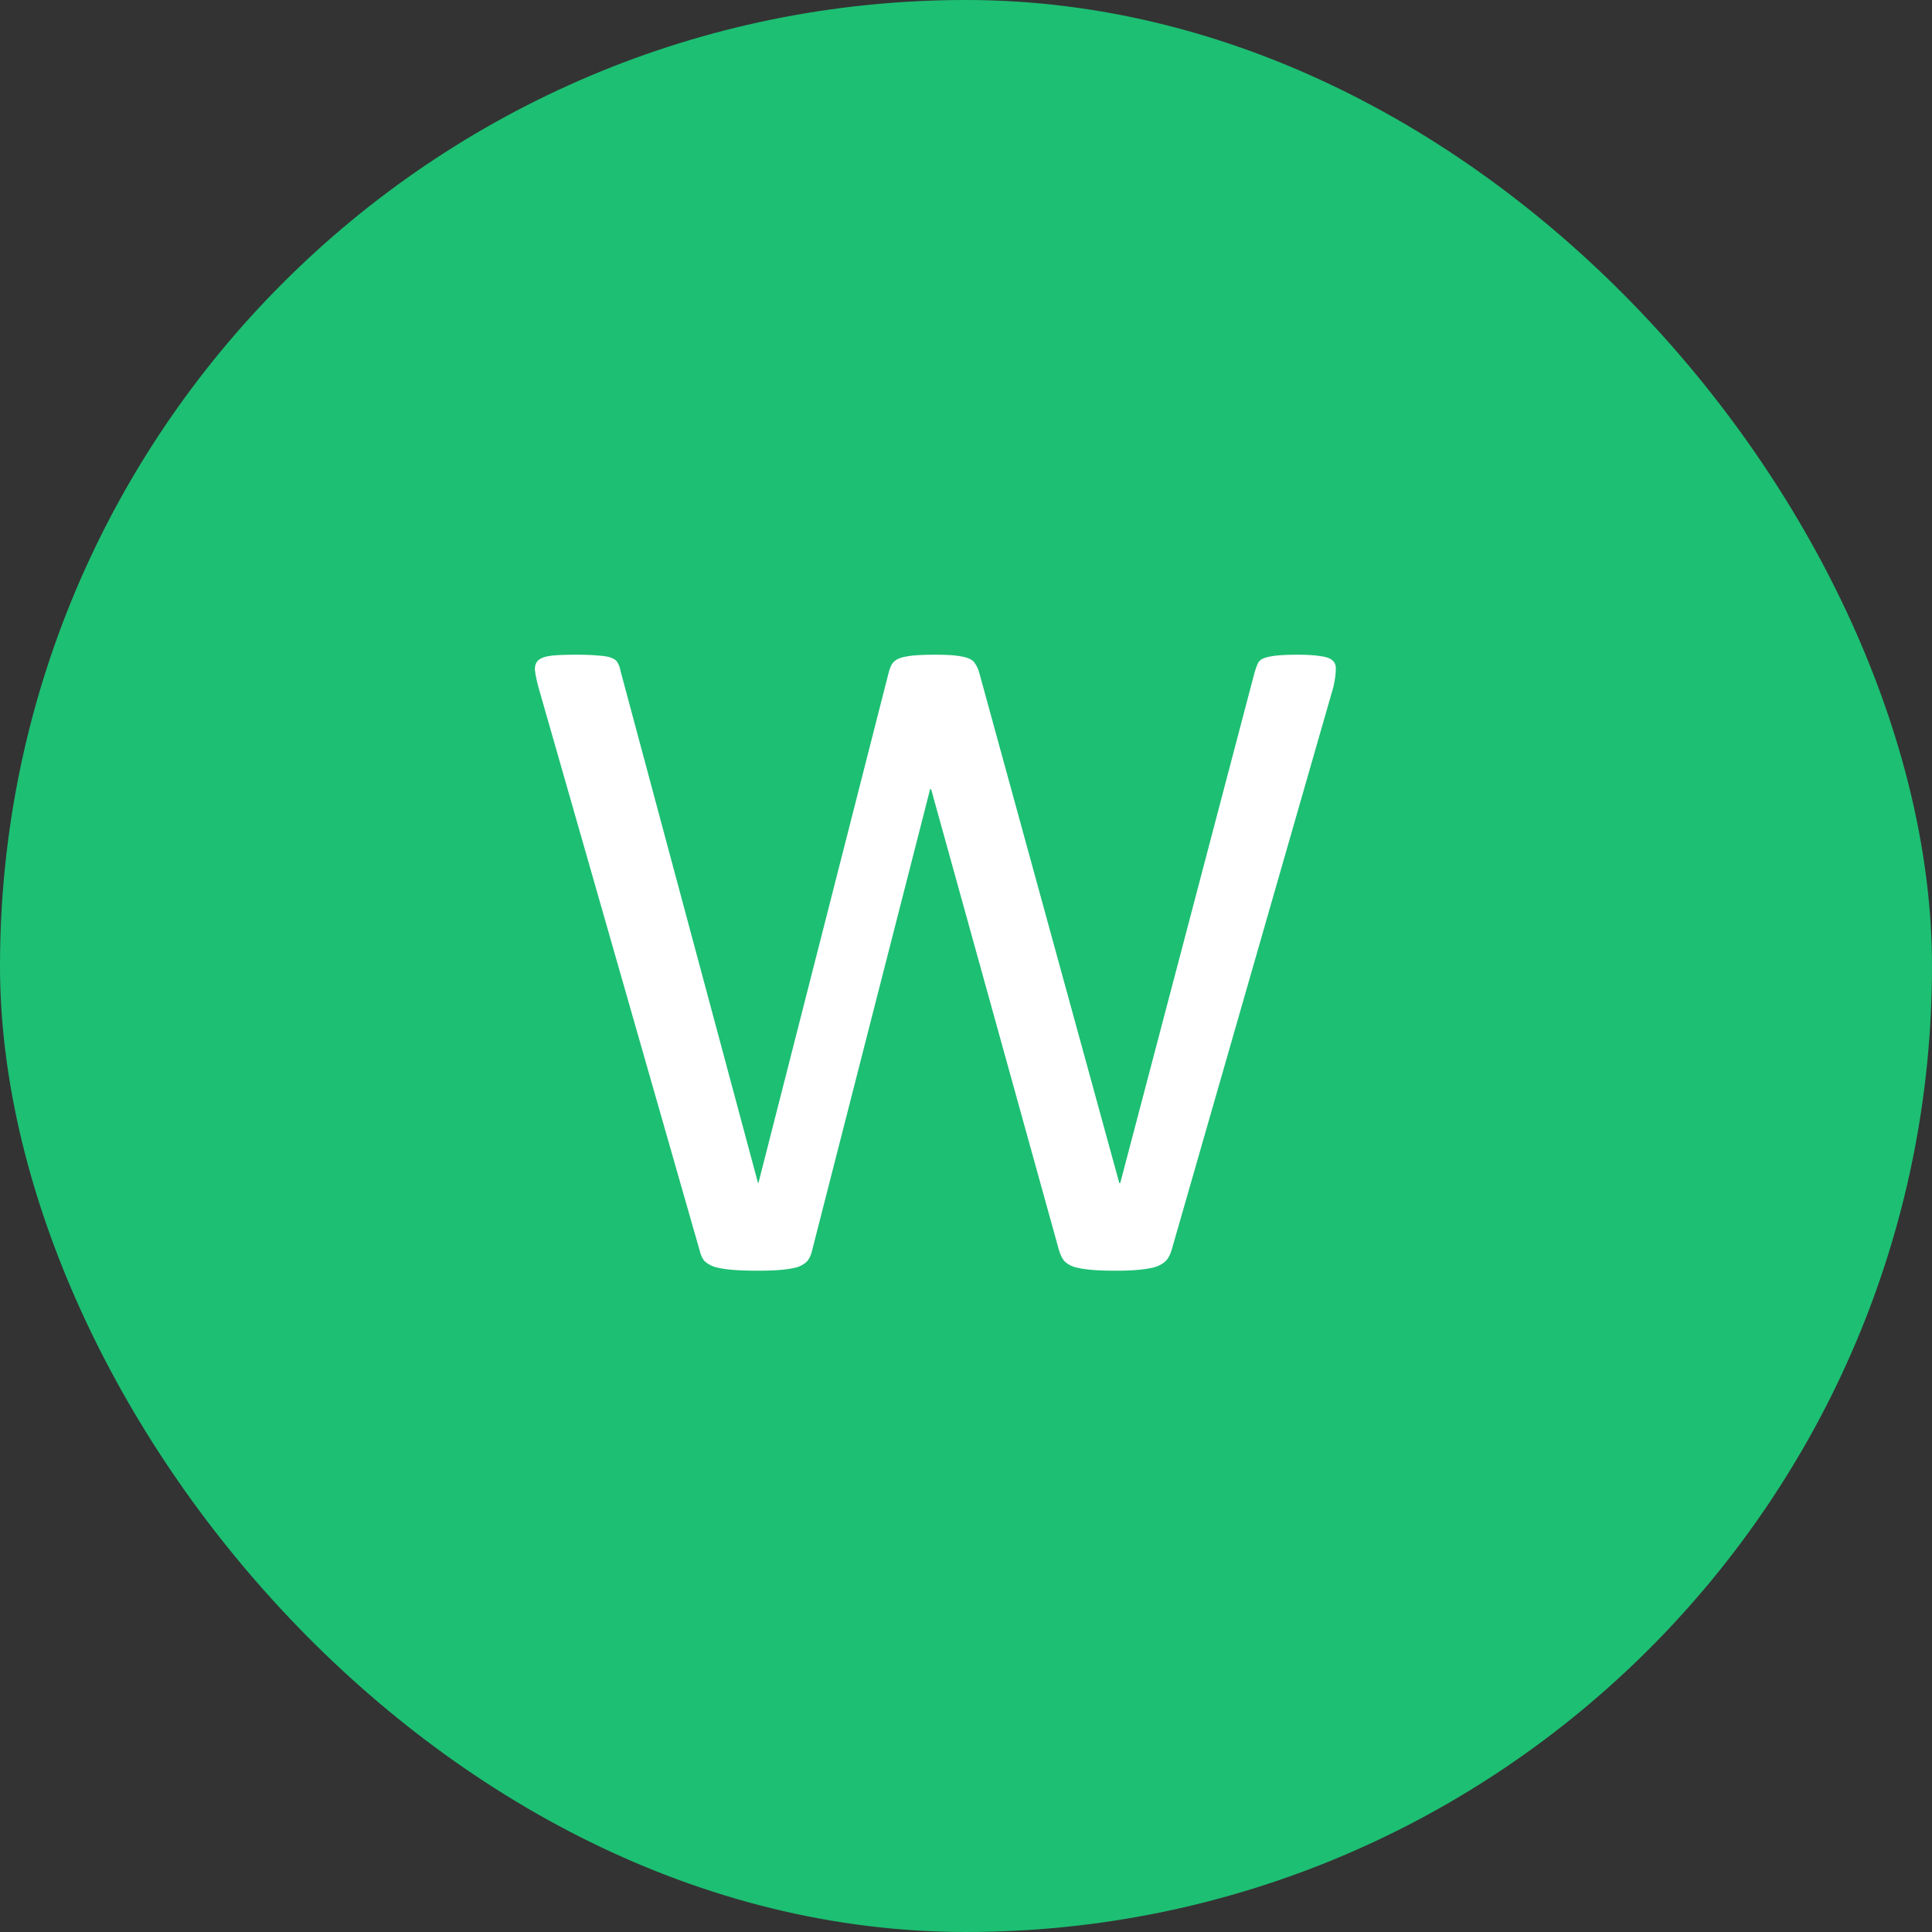
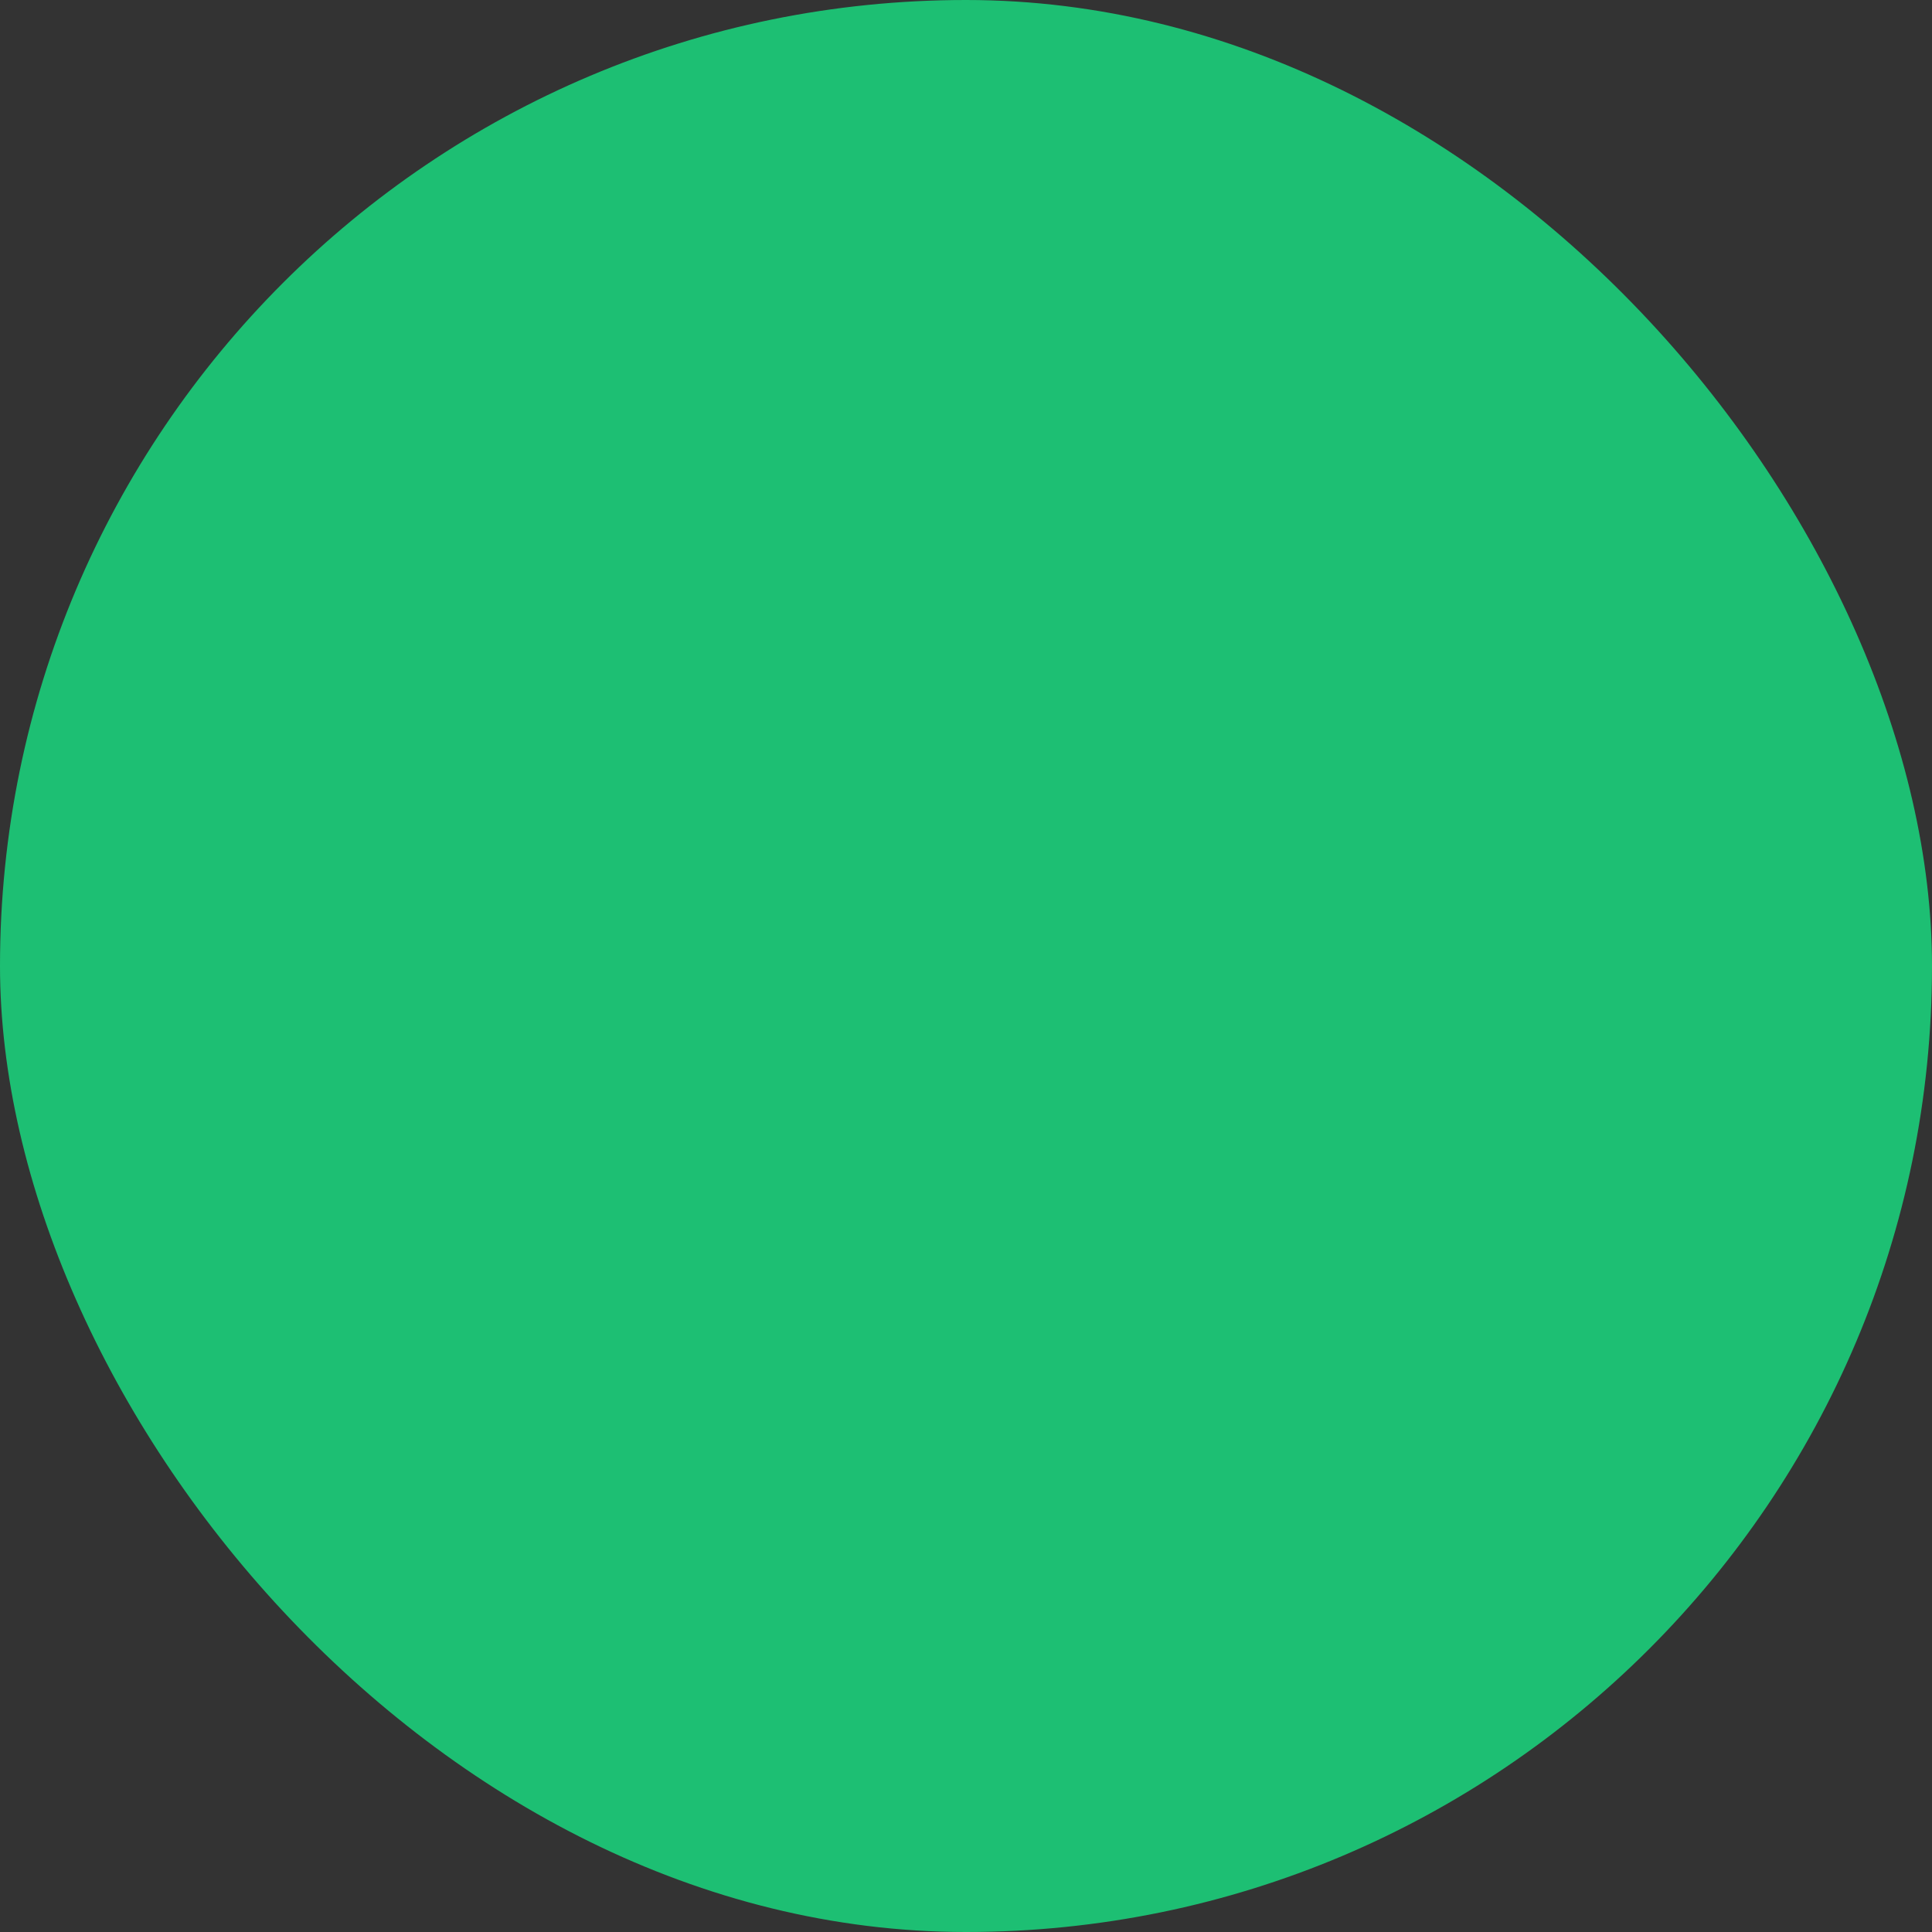
<svg xmlns="http://www.w3.org/2000/svg" width="32" height="32" viewBox="0 0 32 32" fill="none">
  <rect x="0" y="0" width="32" height="32" fill="#333333" stroke="none" />
  <rect width="32" height="32" rx="16" fill="#1DBF73" />
-   <path d="M19.406 20.703C19.385 20.776 19.354 20.836 19.312 20.883C19.271 20.924 19.213 20.958 19.141 20.984C19.068 21.005 18.977 21.021 18.867 21.031C18.763 21.042 18.633 21.047 18.477 21.047C18.315 21.047 18.177 21.042 18.062 21.031C17.953 21.021 17.862 21.005 17.789 20.984C17.716 20.958 17.662 20.924 17.625 20.883C17.588 20.836 17.56 20.776 17.539 20.703L15.422 13.07H15.406L13.453 20.703C13.438 20.776 13.412 20.836 13.375 20.883C13.338 20.924 13.287 20.958 13.219 20.984C13.151 21.005 13.062 21.021 12.953 21.031C12.849 21.042 12.713 21.047 12.547 21.047C12.375 21.047 12.232 21.042 12.117 21.031C12.003 21.021 11.909 21.005 11.836 20.984C11.763 20.958 11.706 20.924 11.664 20.883C11.628 20.836 11.602 20.776 11.586 20.703L8.914 11.367C8.883 11.247 8.865 11.154 8.859 11.086C8.859 11.018 8.88 10.966 8.922 10.93C8.969 10.893 9.042 10.87 9.141 10.859C9.24 10.849 9.372 10.844 9.539 10.844C9.701 10.844 9.828 10.849 9.922 10.859C10.016 10.865 10.086 10.878 10.133 10.898C10.185 10.919 10.219 10.948 10.234 10.984C10.255 11.021 10.271 11.068 10.281 11.125L12.555 19.594H12.562L14.719 11.141C14.734 11.083 14.753 11.037 14.773 11C14.8 10.958 14.838 10.927 14.891 10.906C14.943 10.885 15.016 10.87 15.109 10.859C15.208 10.849 15.336 10.844 15.492 10.844C15.638 10.844 15.753 10.849 15.836 10.859C15.925 10.87 15.995 10.885 16.047 10.906C16.099 10.927 16.135 10.958 16.156 11C16.182 11.037 16.203 11.083 16.219 11.141L18.539 19.594H18.555L20.781 11.133C20.797 11.081 20.812 11.037 20.828 11C20.844 10.958 20.875 10.927 20.922 10.906C20.974 10.885 21.044 10.87 21.133 10.859C21.227 10.849 21.349 10.844 21.5 10.844C21.656 10.844 21.779 10.852 21.867 10.867C21.961 10.878 22.029 10.901 22.07 10.938C22.112 10.974 22.13 11.026 22.125 11.094C22.125 11.162 22.112 11.255 22.086 11.375L19.406 20.703Z" fill="white" />
</svg>